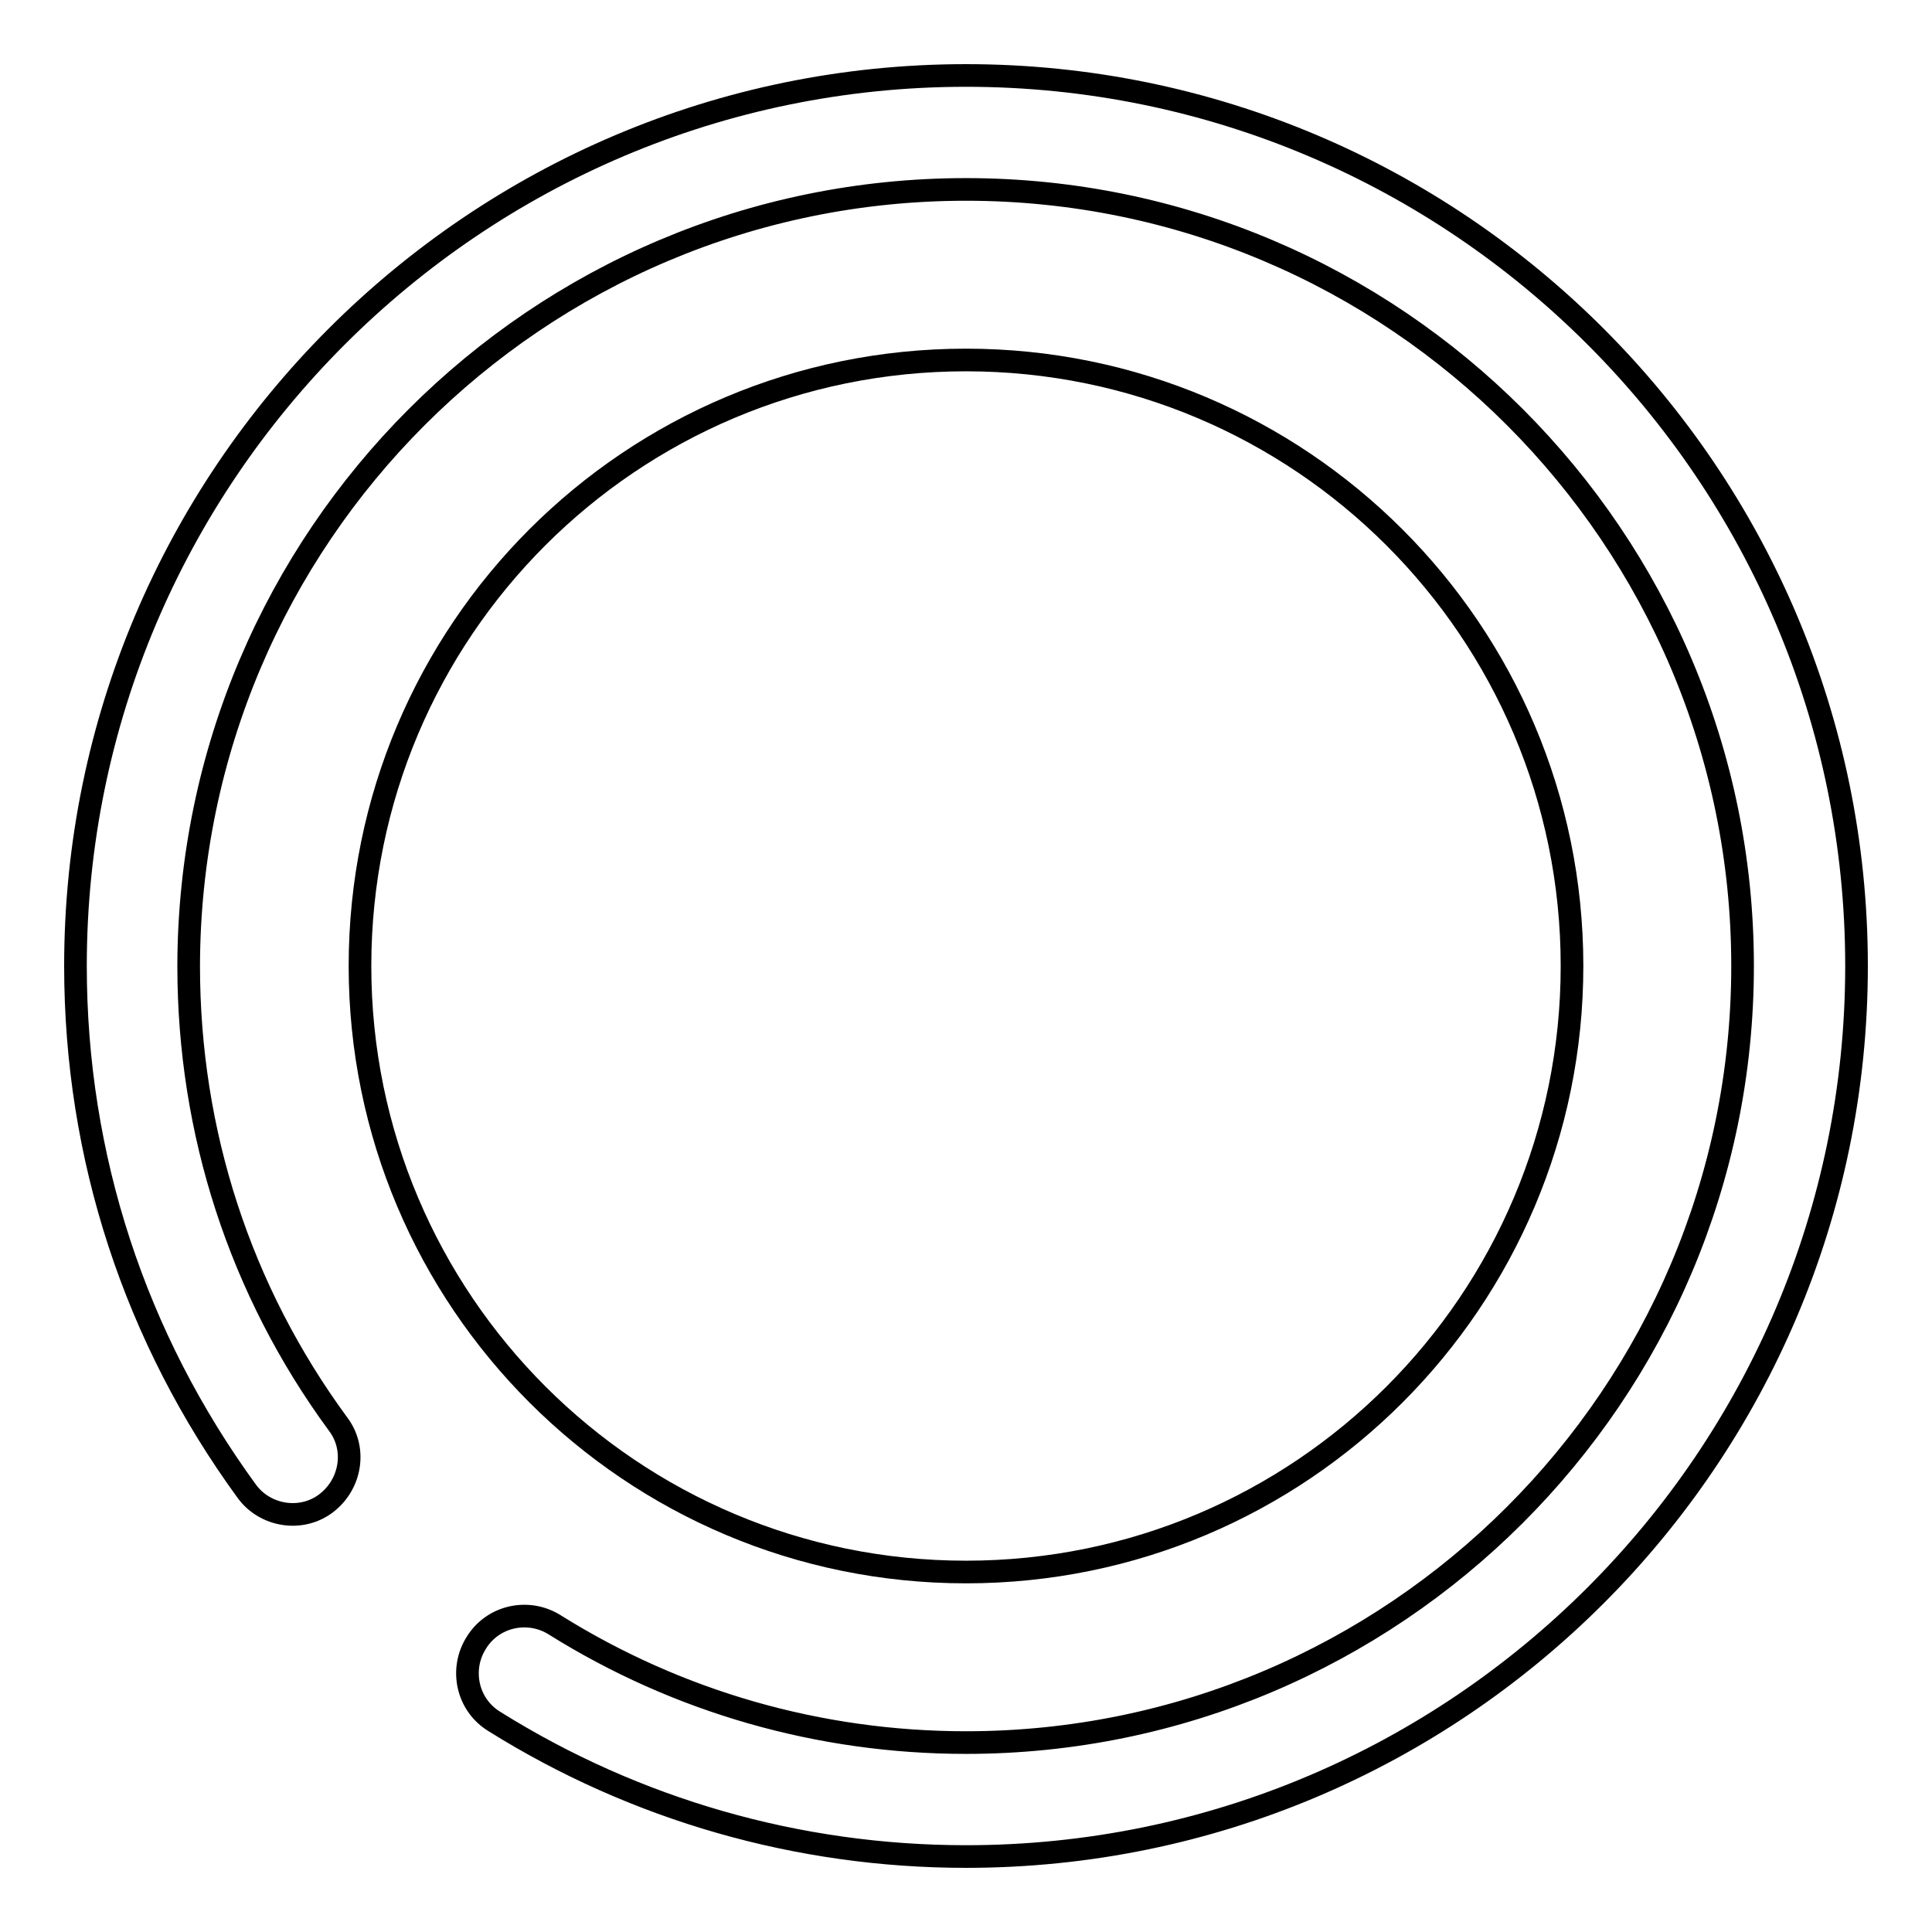
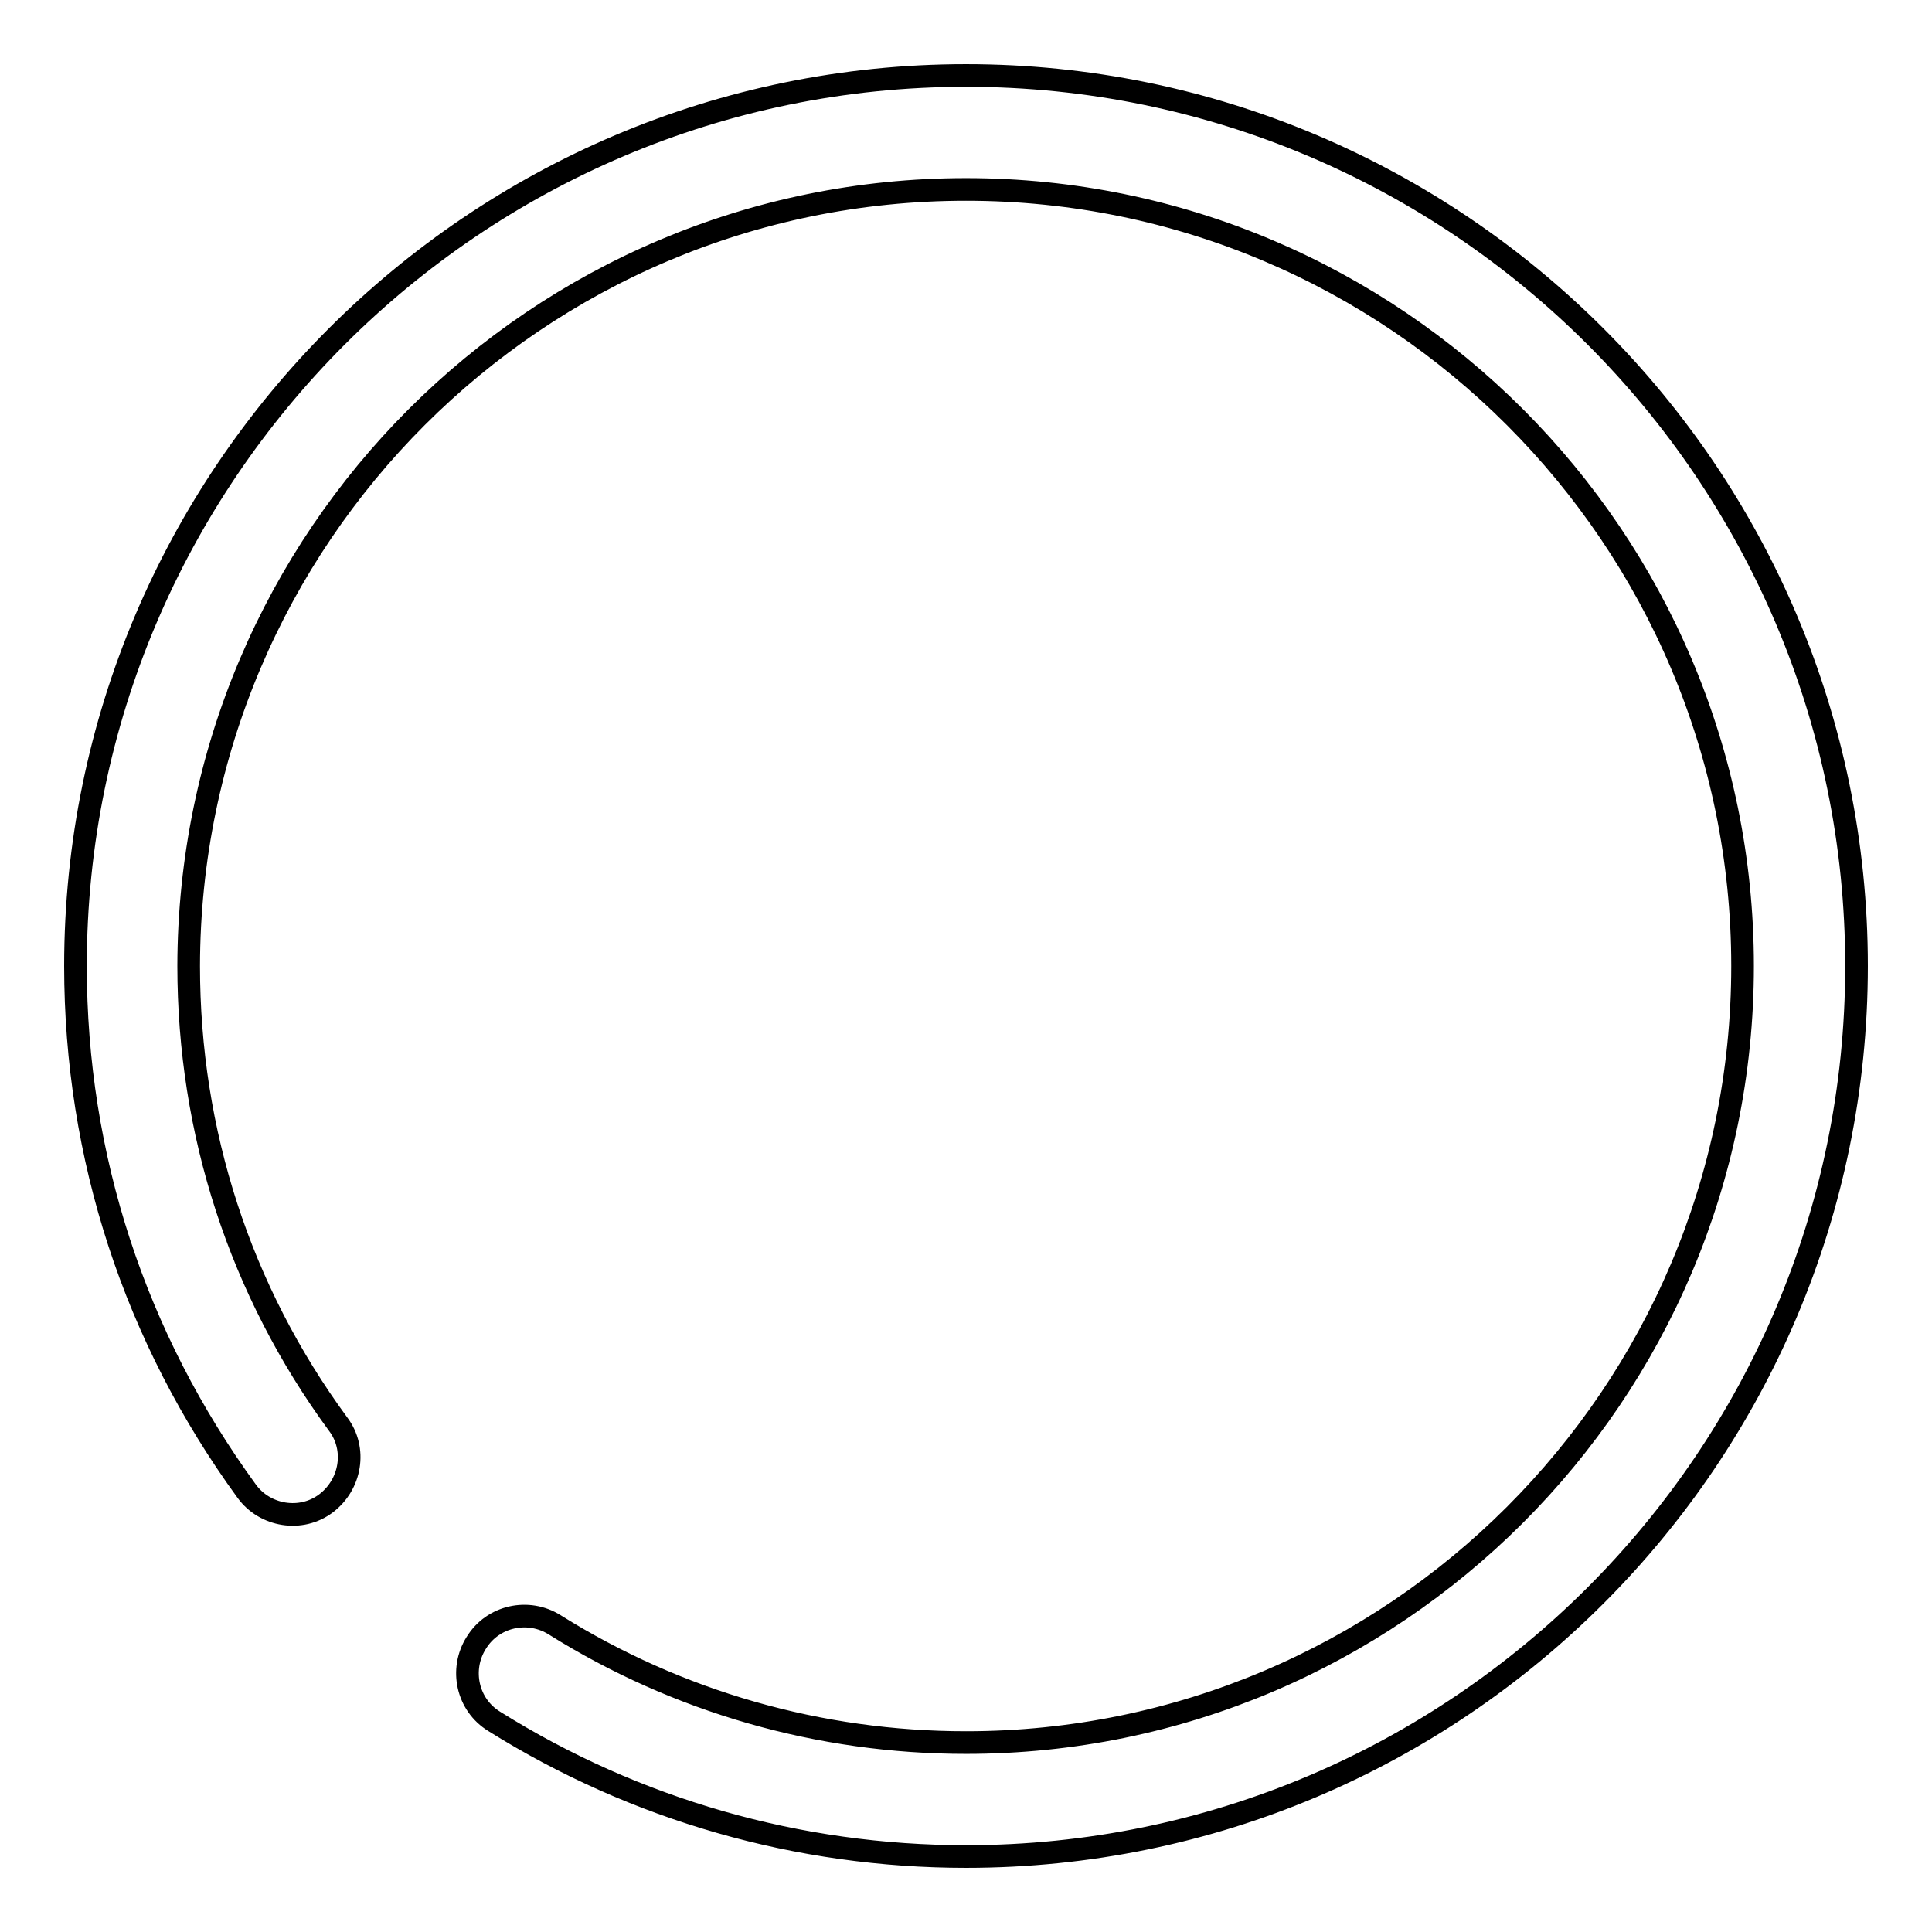
<svg xmlns="http://www.w3.org/2000/svg" version="1.1" x="0px" y="0px" viewBox="0 0 256 256" enable-background="new 0 0 256 256" xml:space="preserve">
  <g>
    <g>
      <path stroke-width="3" fill-opacity="0" stroke="#000000" d="M128,10C62.9,10,10,63,10,128c0,25.3,7.9,49.3,22.7,69.6c2.4,3.3,7.2,4.1,10.5,1.6c3.3-2.5,4.1-7.2,1.6-10.5c-13-17.7-19.8-38.7-19.8-60.7C25.1,71.2,71.2,25.1,128,25.1c56.8,0,102.9,46.2,102.9,102.9c0,56.8-46.2,102.9-102.9,102.9c-19.4,0-38.2-5.4-54.5-15.6c-3.5-2.2-8.2-1.2-10.4,2.4c-2.2,3.5-1.2,8.2,2.4,10.4C84.2,239.8,105.8,246,128,246c65.1,0,118-52.9,118-118C246,62.9,193.1,10,128,10z" />
-       <path stroke-width="3" fill-opacity="0" stroke="#000000" d="M47.7,128c0,44.4,36,80.3,80.3,80.3c44.4,0,80.3-36,80.3-80.3c0-44.4-36-80.3-80.3-80.3C83.6,47.7,47.7,83.6,47.7,128z" />
    </g>
  </g>
</svg>